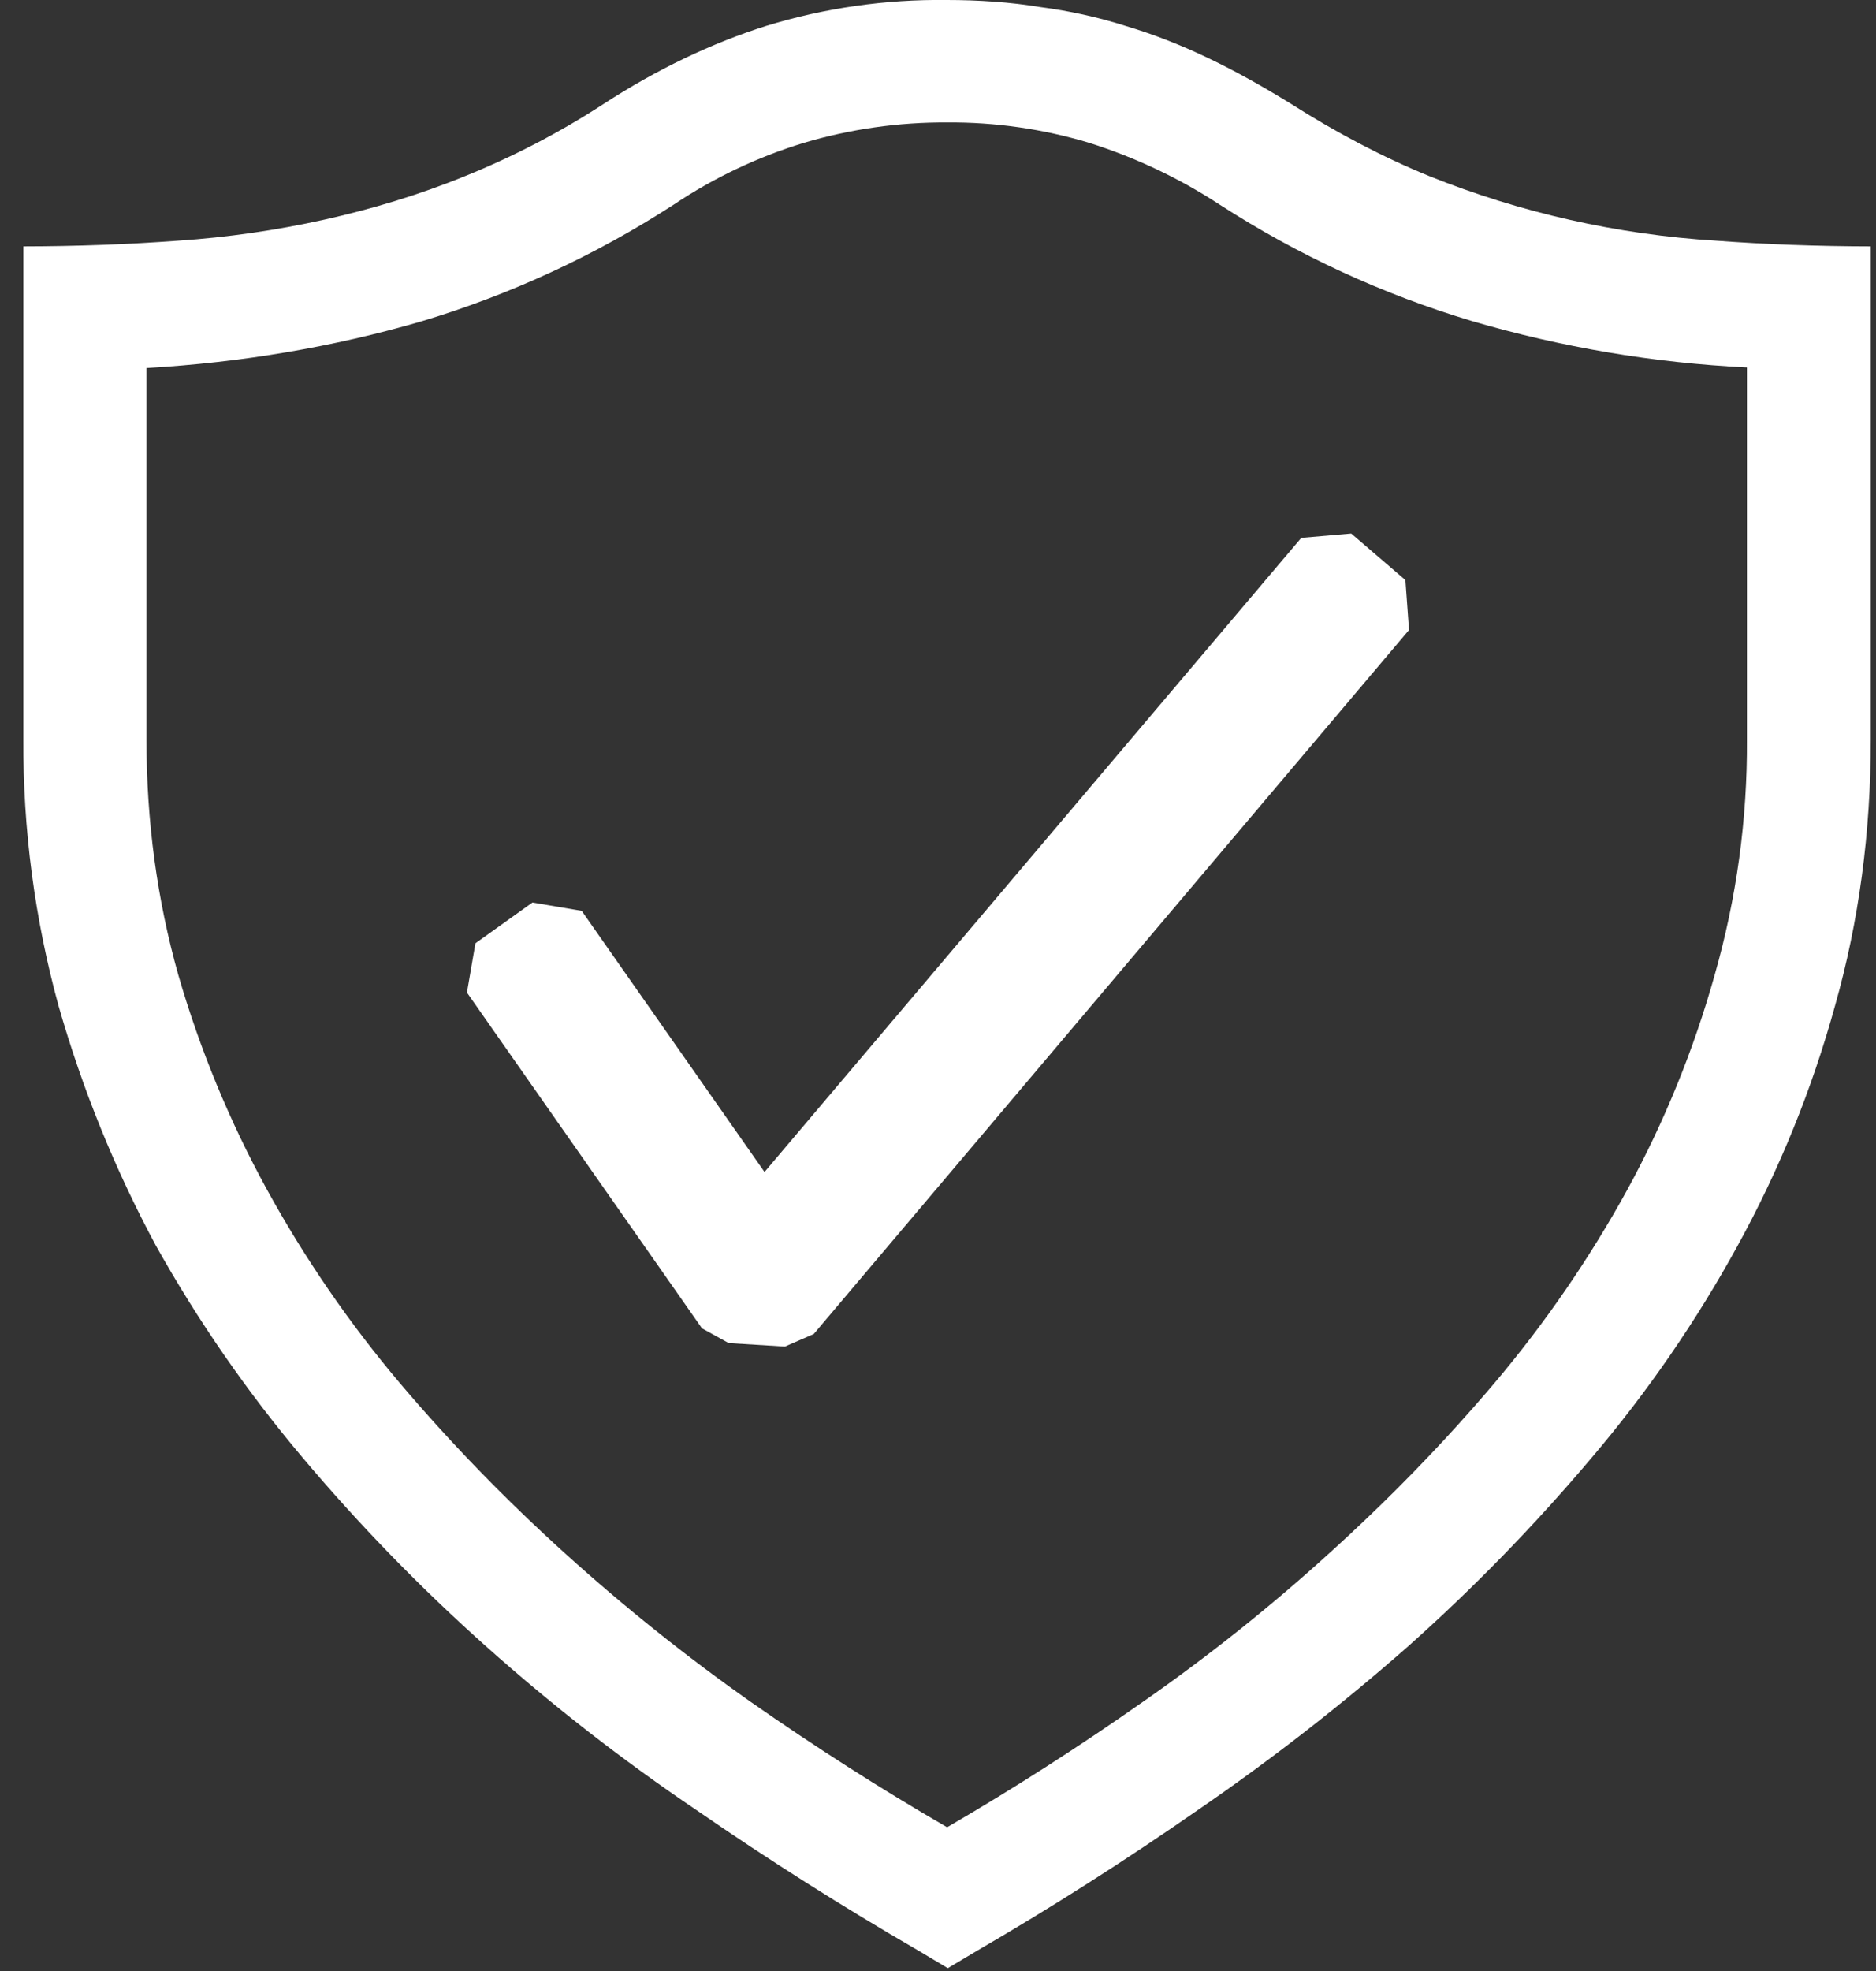
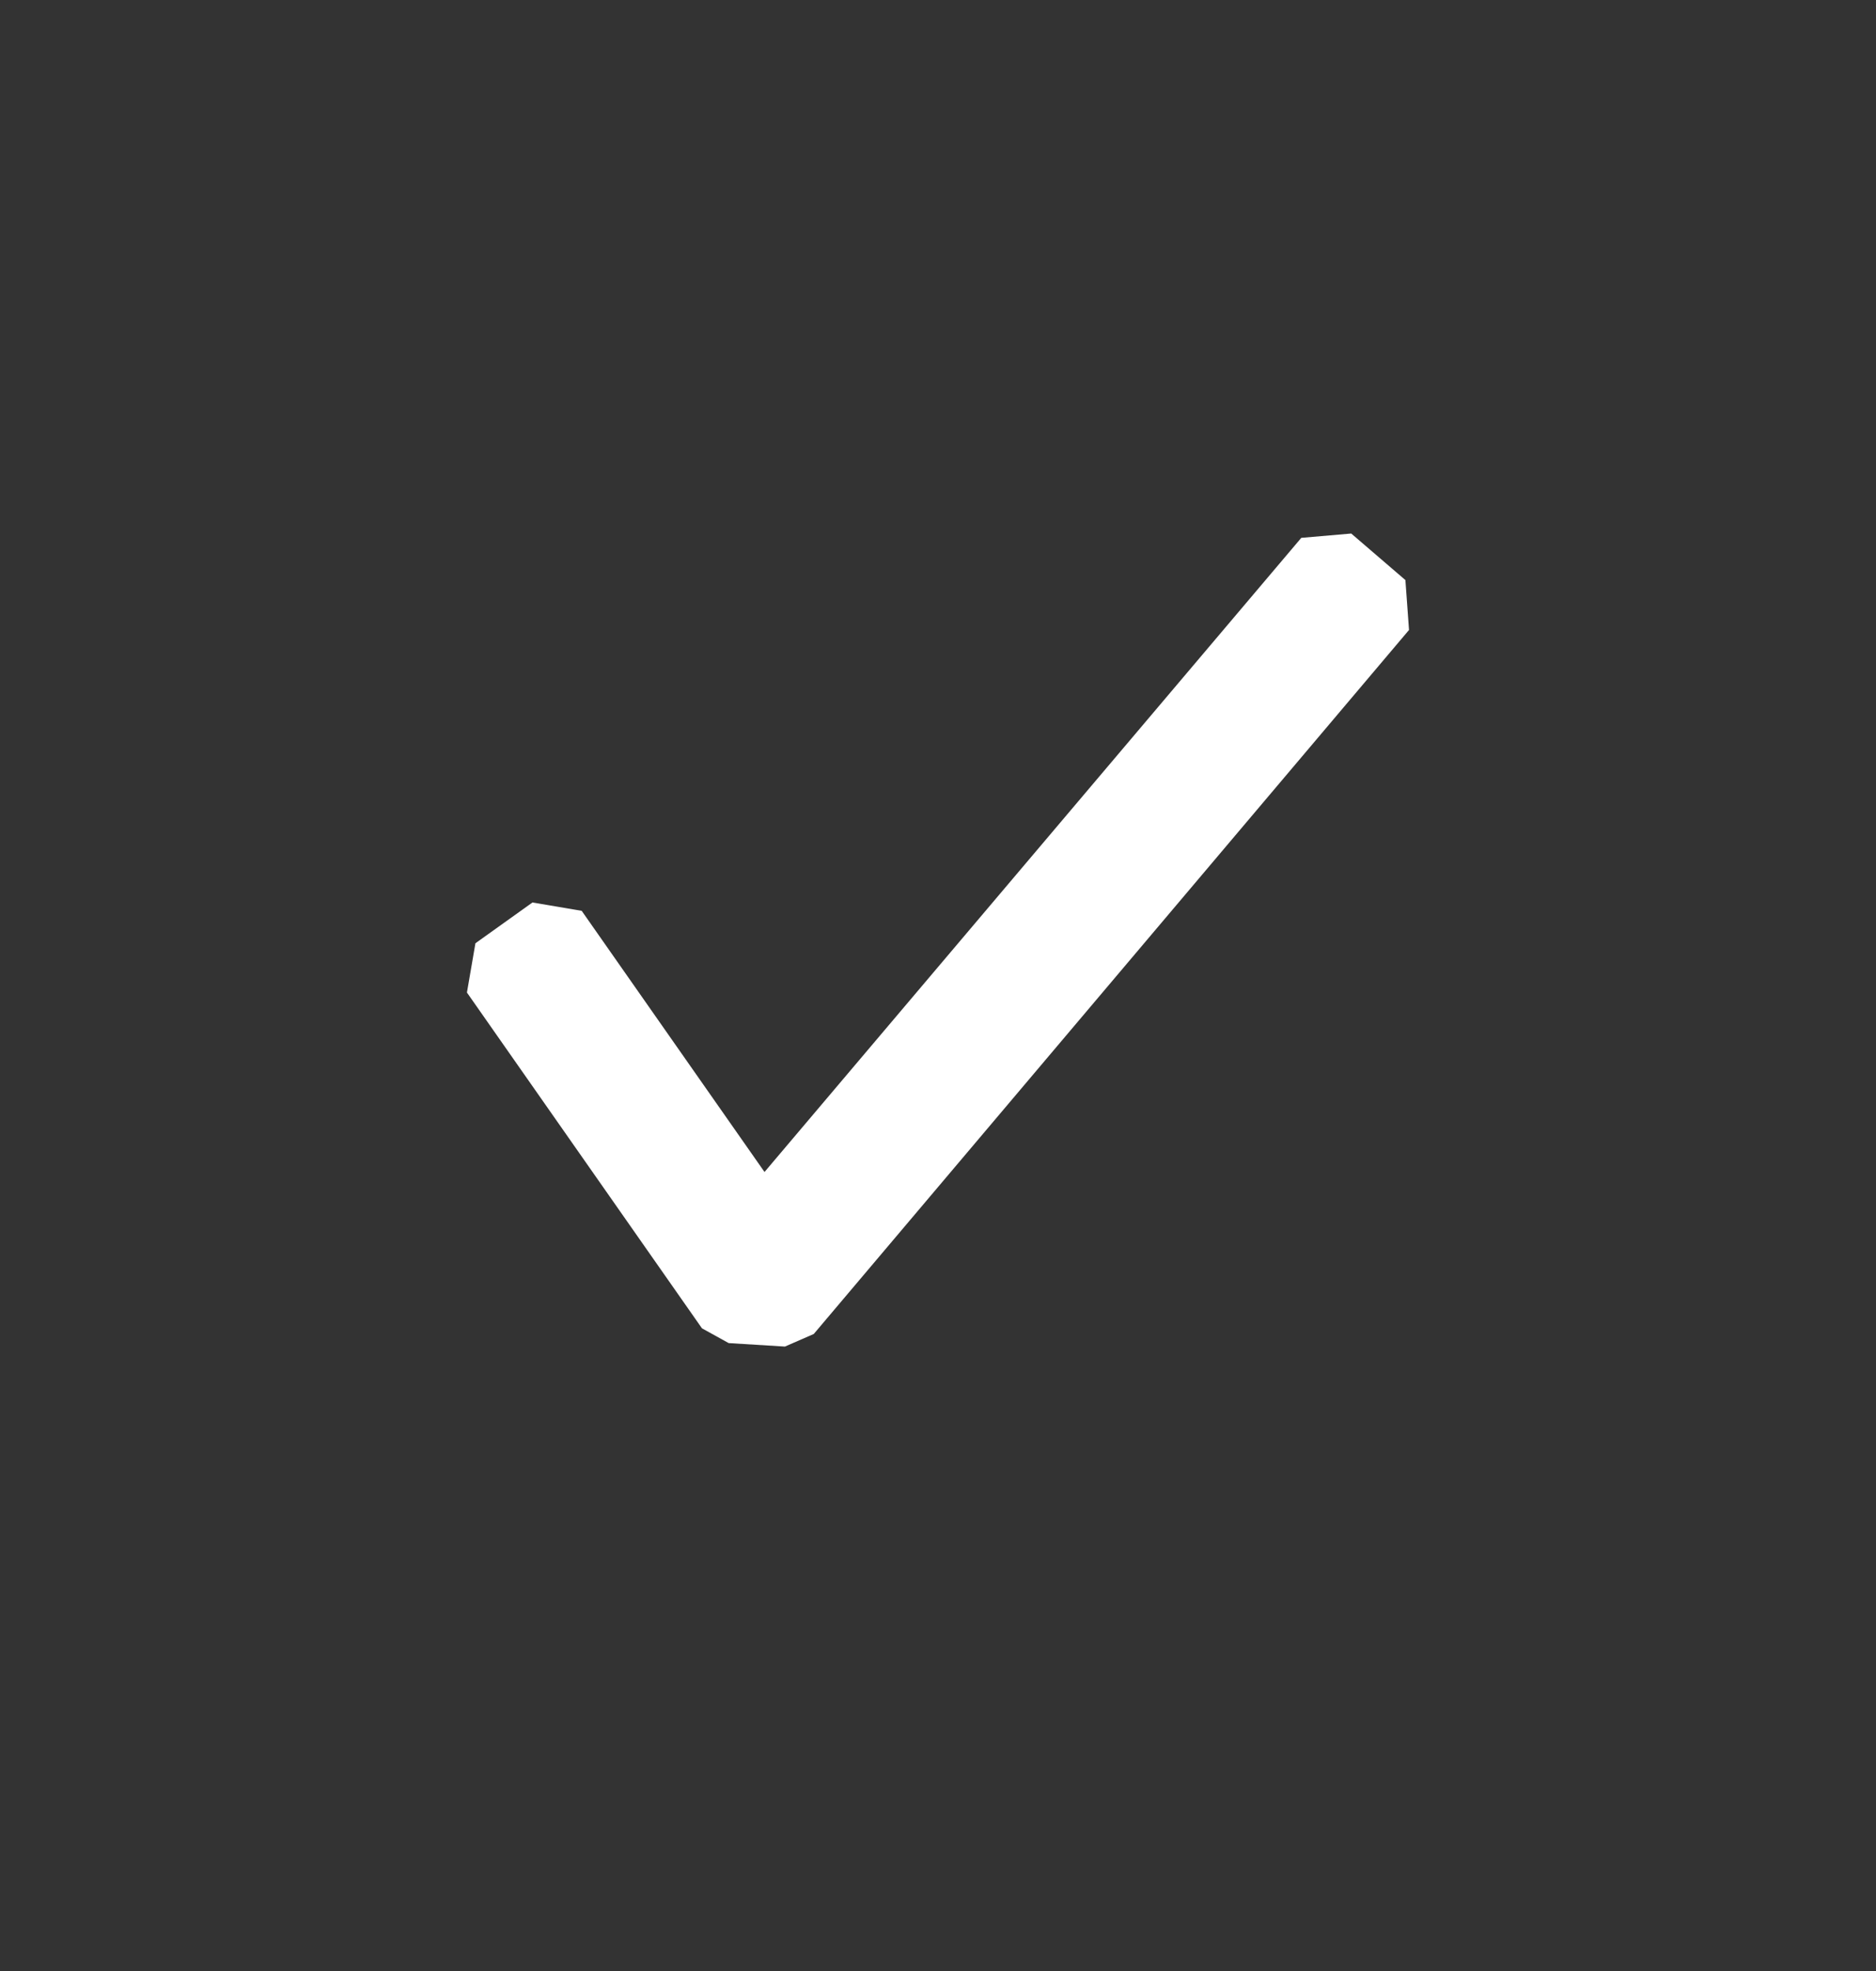
<svg xmlns="http://www.w3.org/2000/svg" width="40" height="42" viewBox="0 0 40 42" fill="none">
  <rect x="0" y="0" width="40" height="42" fill="#333333" stroke="none" />
-   <path d="M20.181 -6.84786e-05C20.868 -6.84786e-05 21.546 0.045 22.176 0.15C22.796 0.23 23.409 0.365 24.005 0.554C24.6 0.732 25.19 0.962 25.774 1.244C26.344 1.515 26.93 1.845 27.515 2.205C28.505 2.835 29.478 3.344 30.471 3.751C32.423 4.534 34.489 5 36.59 5.129C37.652 5.208 38.752 5.248 39.889 5.25V15.75C39.889 17.743 39.635 19.638 39.125 21.436C38.636 23.211 37.941 24.922 37.054 26.536C36.171 28.148 35.126 29.665 33.936 31.064C32.727 32.496 31.419 33.84 30.019 35.086C28.6 36.333 27.107 37.495 25.549 38.564C23.988 39.649 22.418 40.649 20.84 41.564L20.209 41.94L19.579 41.564C17.96 40.627 16.379 39.626 14.839 38.564C13.272 37.506 11.779 36.344 10.368 35.086C8.97 33.84 7.662 32.496 6.455 31.064C5.268 29.658 4.218 28.142 3.32 26.536C2.449 24.915 1.755 23.205 1.249 21.436C0.74 19.584 0.487 17.671 0.498 15.75V5.25C1.636 5.248 2.737 5.208 3.801 5.129C4.85 5.058 5.892 4.908 6.919 4.68C7.925 4.455 8.93 4.155 9.92 3.751C10.946 3.336 11.931 2.824 12.86 2.221C14.014 1.47 15.185 0.916 16.34 0.551C17.584 0.17 18.88 -0.016 20.181 -6.84786e-05ZM37.248 7.83C35.261 7.733 33.293 7.401 31.384 6.841C29.486 6.273 27.678 5.44 26.013 4.365C25.15 3.8 24.213 3.356 23.228 3.045C22.244 2.748 21.221 2.601 20.194 2.609C19.159 2.603 18.128 2.75 17.136 3.045C16.15 3.346 15.214 3.791 14.358 4.365C12.69 5.444 10.878 6.281 8.975 6.851C7.114 7.392 5.164 7.723 3.123 7.843V15.763C3.123 17.501 3.349 19.17 3.801 20.772C4.261 22.361 4.895 23.896 5.691 25.347C6.496 26.813 7.446 28.195 8.526 29.473C9.62 30.762 10.788 31.962 12.048 33.101C13.308 34.24 14.629 35.296 16.009 36.267C17.404 37.24 18.799 38.13 20.194 38.937C21.622 38.107 23.013 37.216 24.365 36.267C25.756 35.298 27.084 34.241 28.339 33.101C29.599 31.962 30.77 30.762 31.864 29.473C32.944 28.195 33.894 26.813 34.7 25.347C35.491 23.897 36.116 22.362 36.561 20.772C37.026 19.143 37.258 17.457 37.248 15.763V7.83Z" fill="white" />
  <path fill-rule="evenodd" clip-rule="evenodd" d="M29.966 12.361L28.811 11.369L27.746 11.461L16.301 24.974L12.403 19.409L11.353 19.231L10.137 20.1L9.956 21.15L14.967 28.305L15.537 28.62L16.736 28.694L17.351 28.426L30.043 13.424L29.966 12.361Z" fill="white" />
</svg>